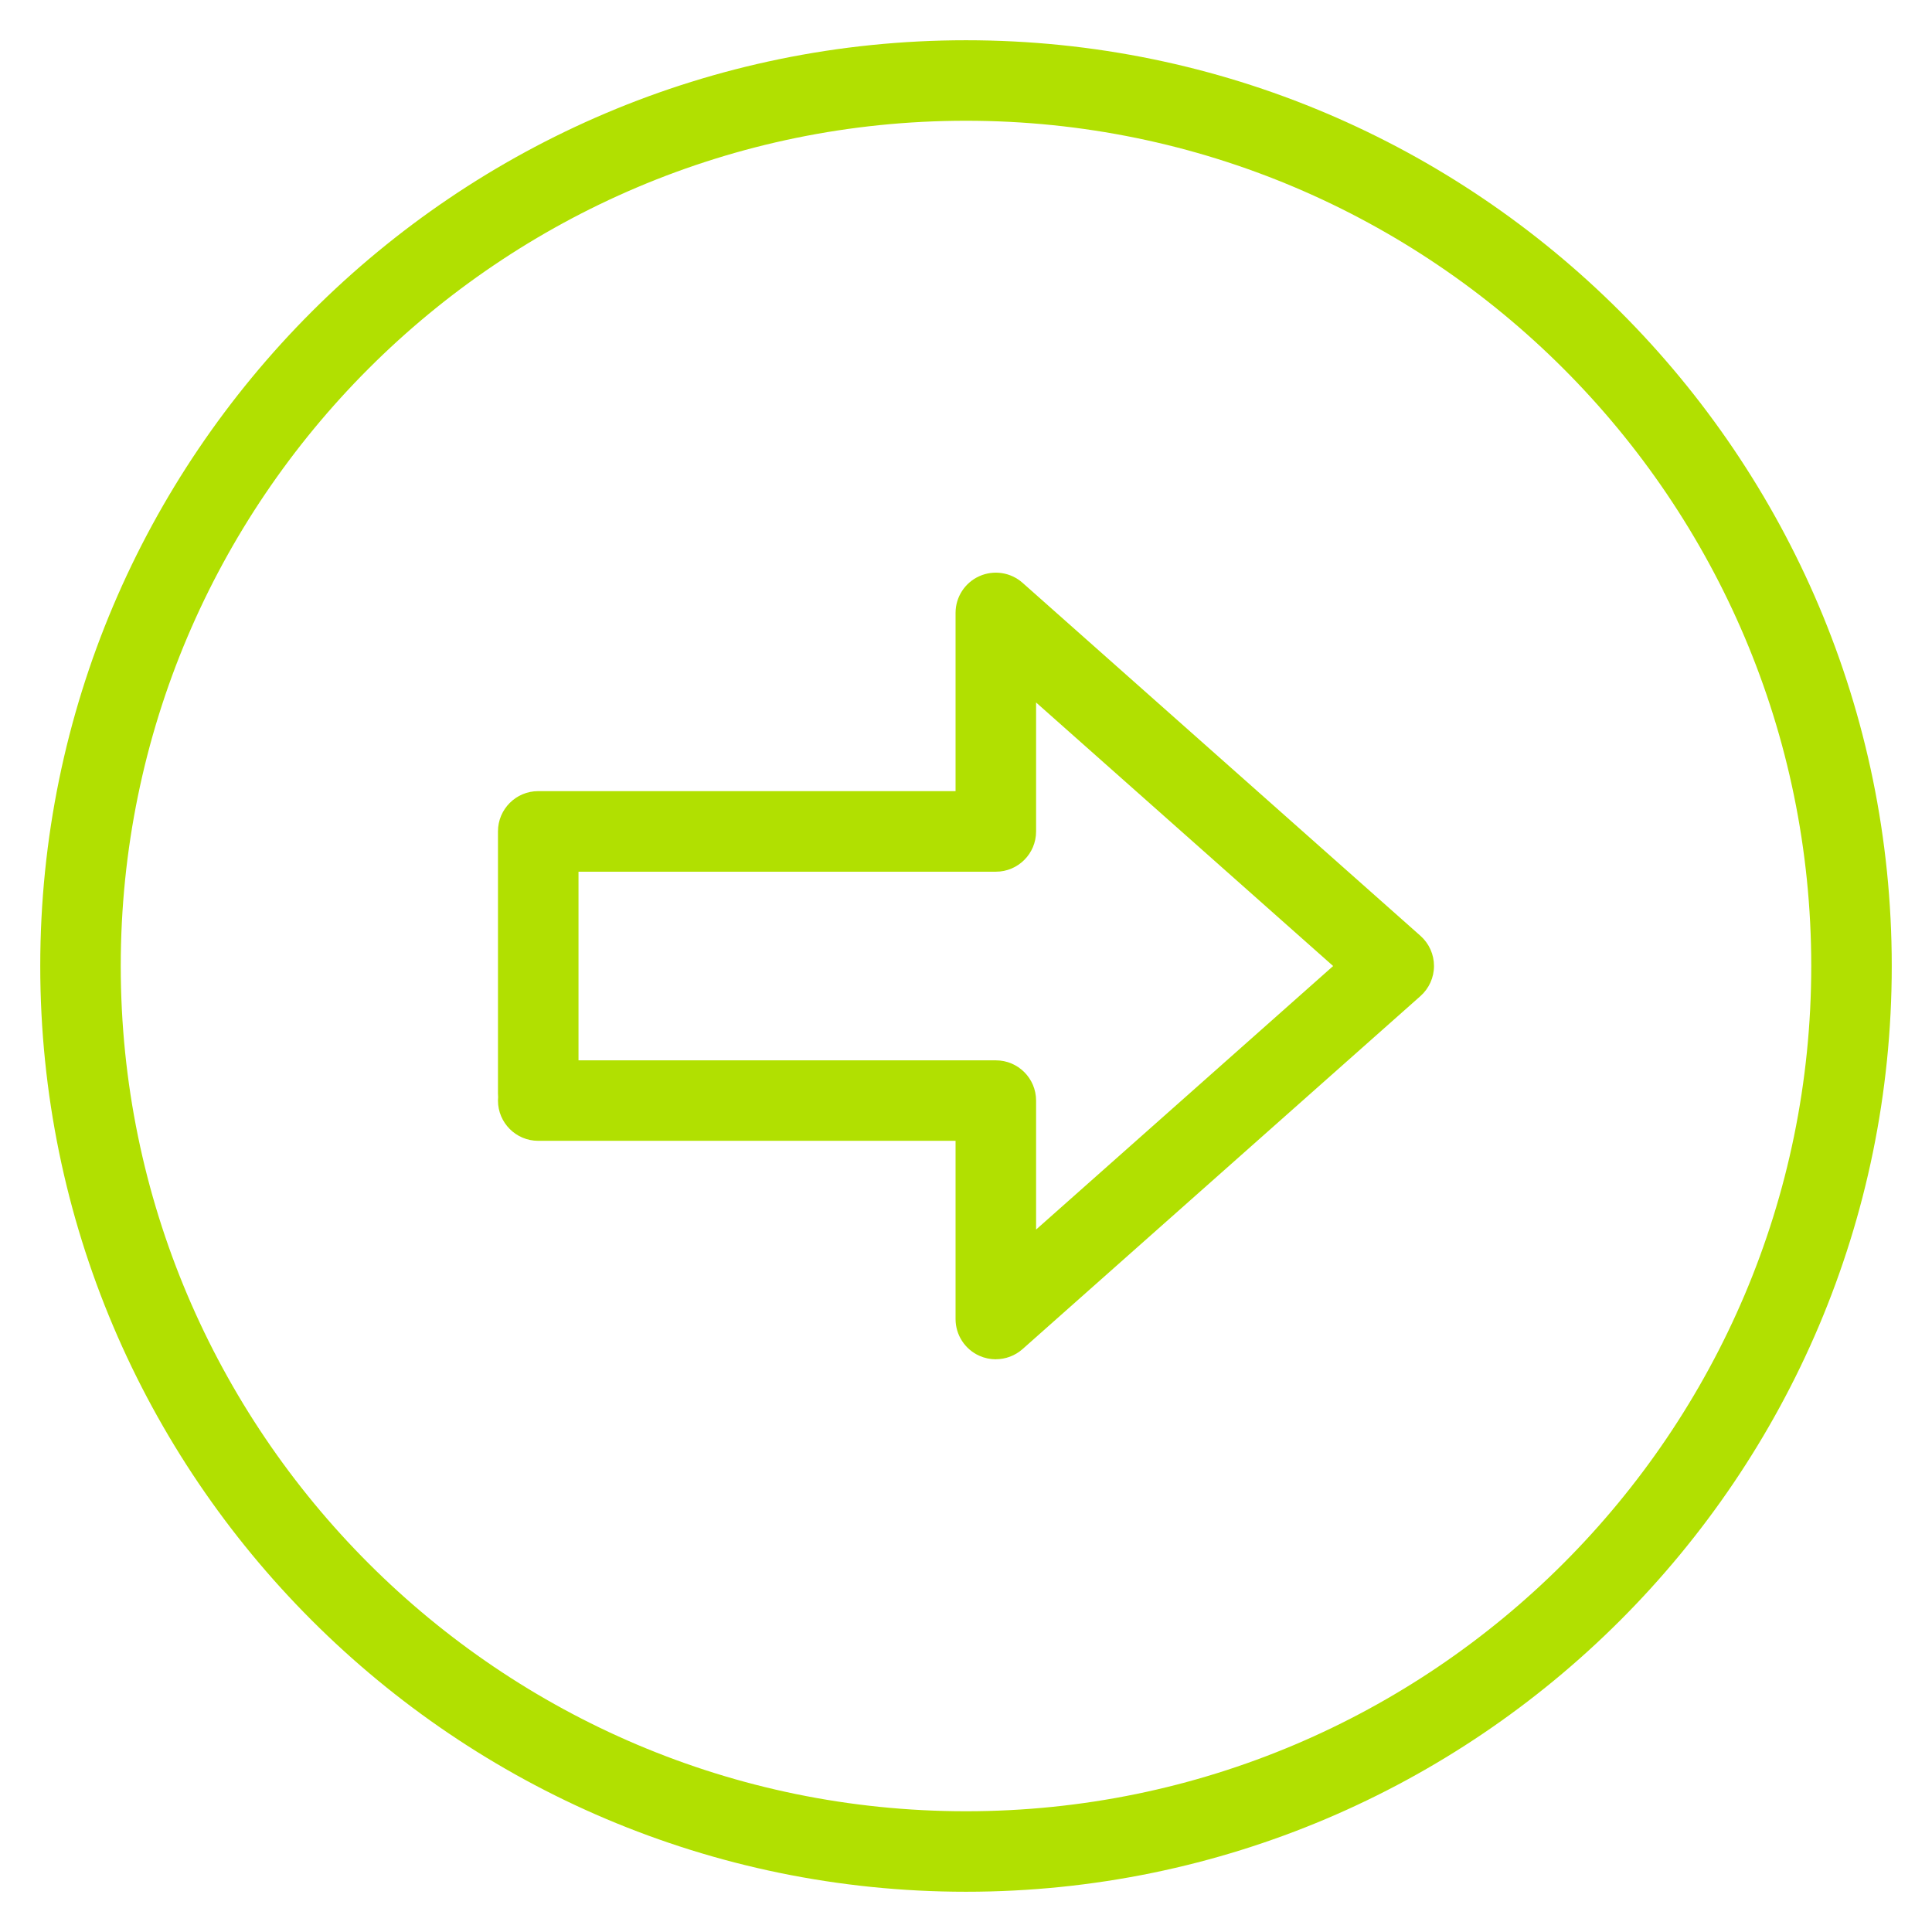
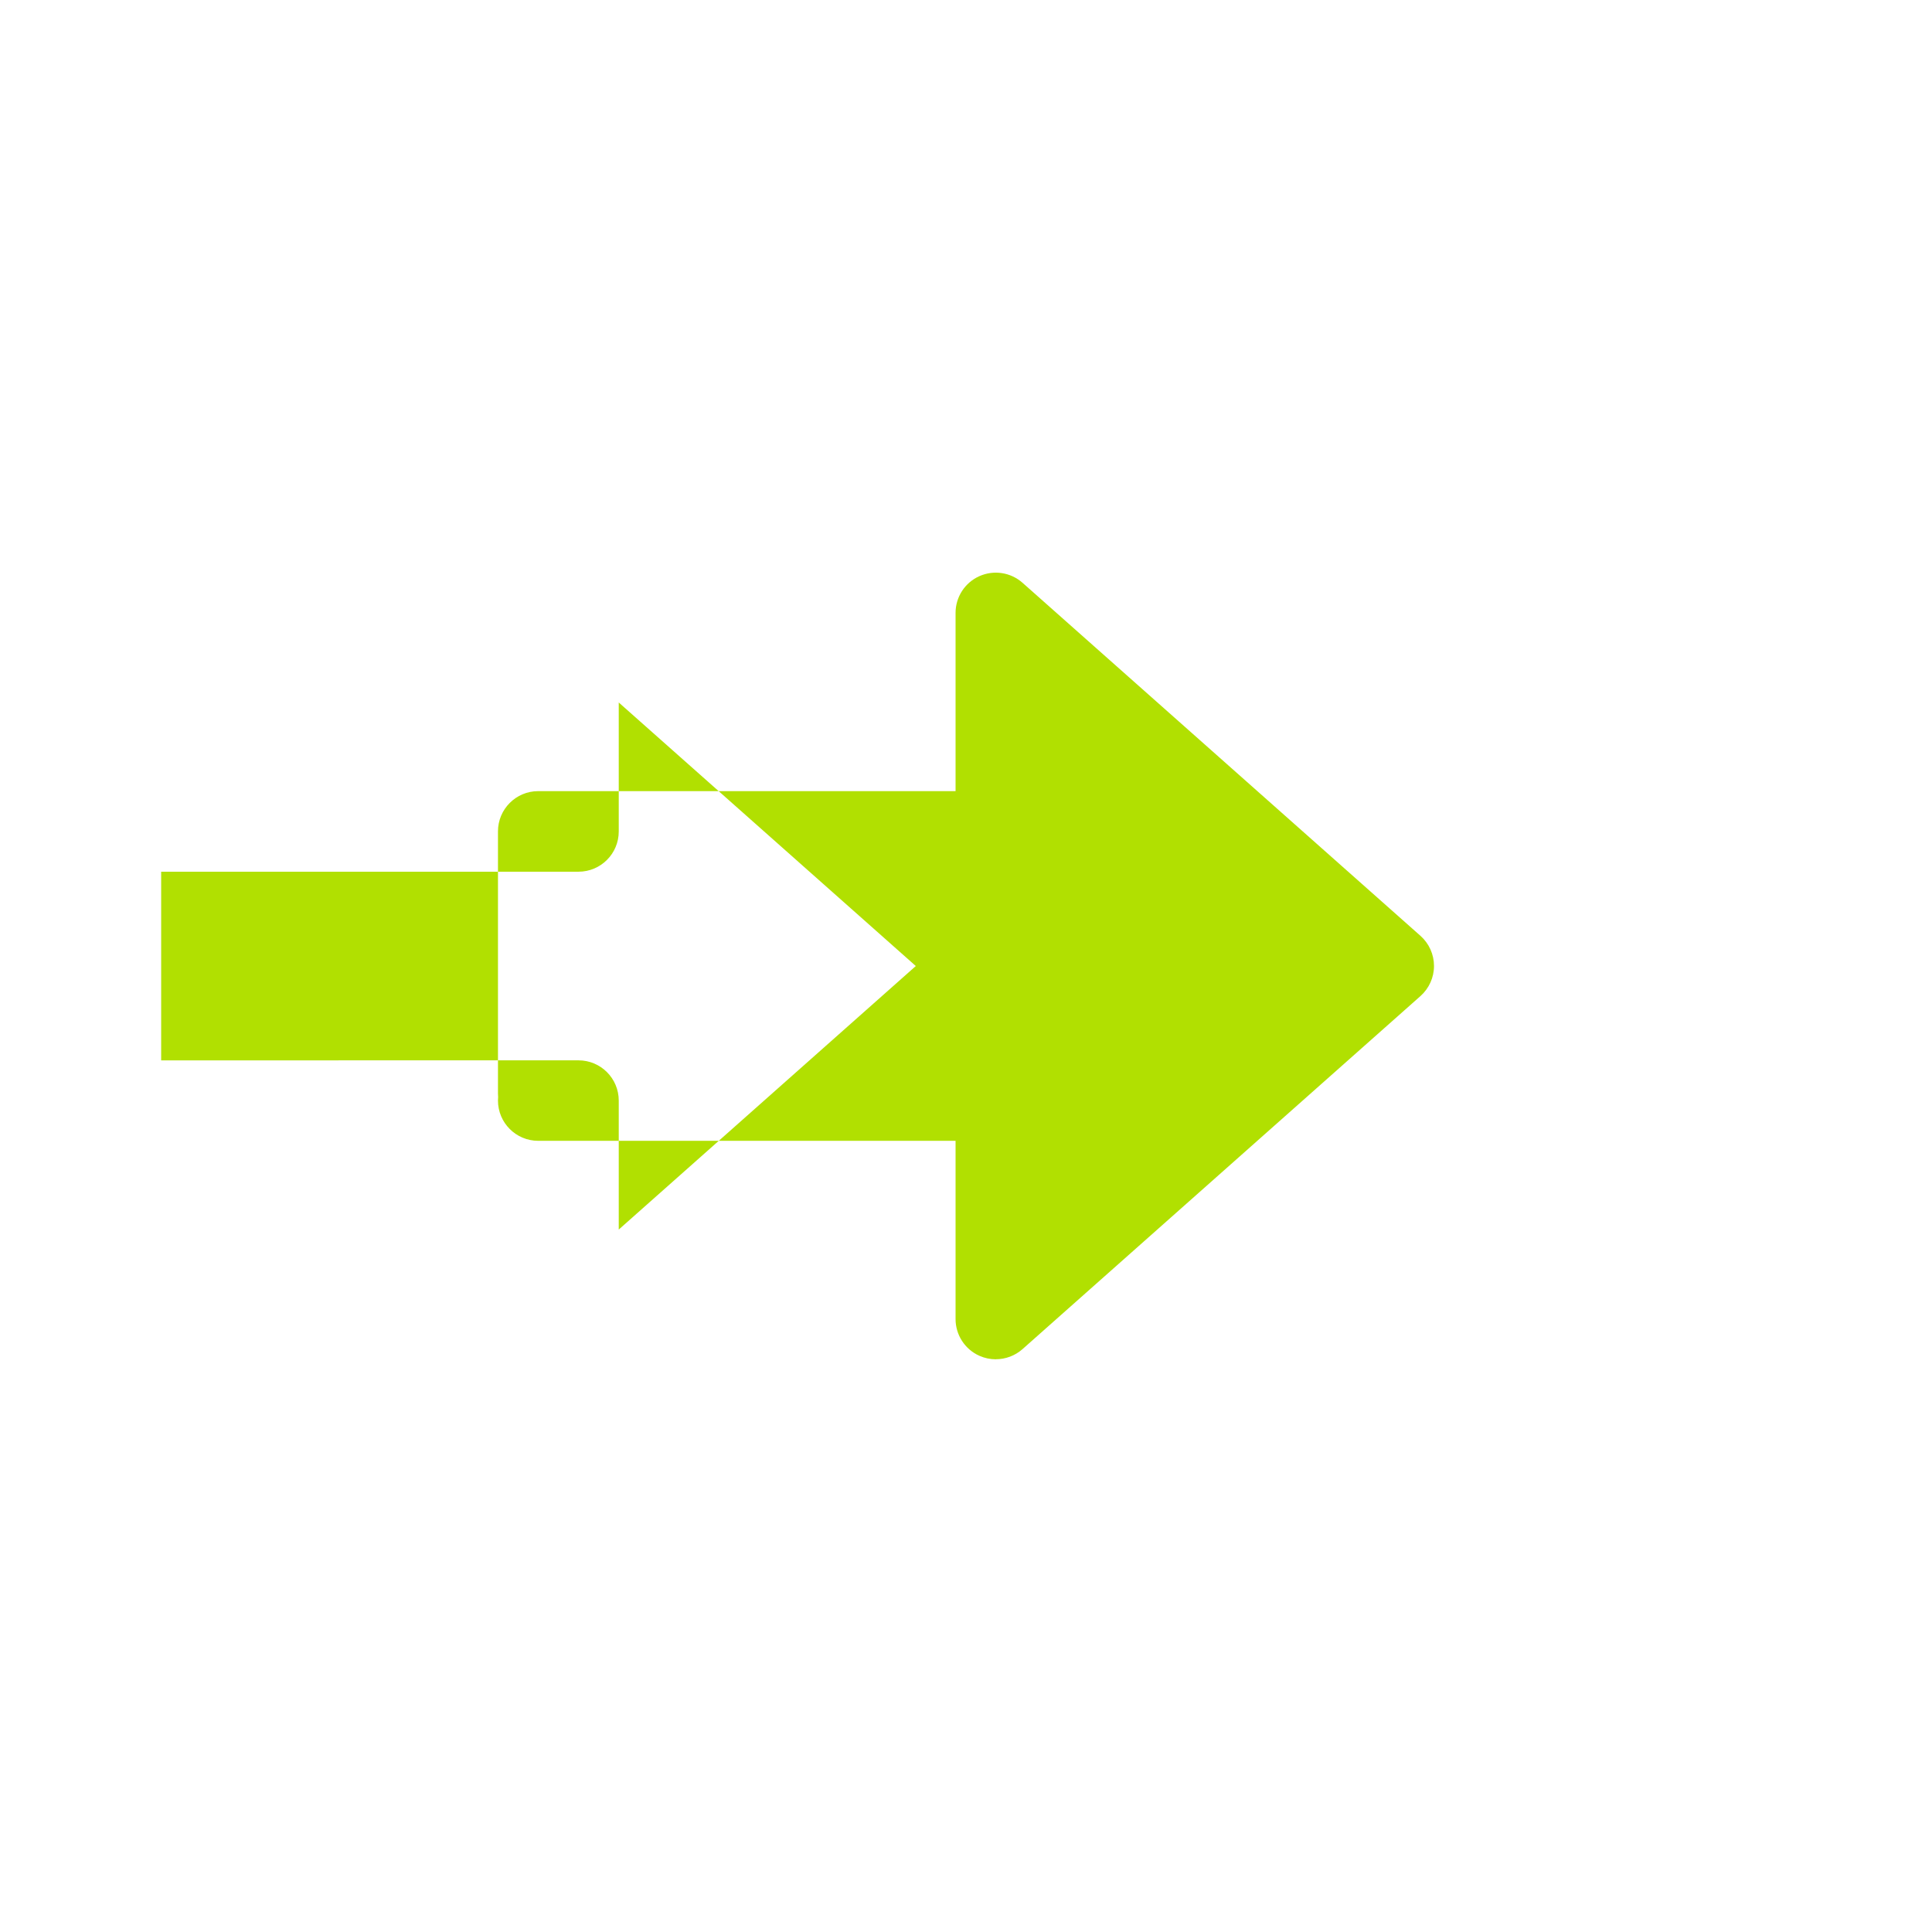
<svg xmlns="http://www.w3.org/2000/svg" id="Layer_1" viewBox="0 0 72 72">
  <defs>
    <style>.cls-1{fill:#b1e001;stroke-width:0px;}</style>
  </defs>
-   <path class="cls-1" d="M36,70.5C16.977,70.5,1.5,55.023,1.5,36S16.977,1.5,36,1.5s34.5,15.477,34.5,34.5-15.477,34.5-34.5,34.5ZM36,4.5c-17.369,0-31.5,14.131-31.5,31.5s14.131,31.5,31.5,31.5,31.5-14.131,31.5-31.5S53.369,4.5,36,4.5Z" />
-   <path class="cls-1" d="M37.111,50.657c-.208,0-.417-.043-.615-.132-.539-.242-.885-.777-.885-1.368v-6.642h-15.553c-.829,0-1.5-.672-1.5-1.5,0-.044.002-.088.006-.131-.004-.044-.006-.088-.006-.132v-9.769c0-.828.671-1.5,1.5-1.5h15.553v-6.642c0-.591.346-1.126.885-1.368.54-.242,1.169-.145,1.611.246l14.83,13.157c.321.285.504.693.504,1.122s-.184.837-.504,1.122l-14.83,13.157c-.28.248-.636.378-.996.378ZM21.559,39.516h15.553c.829,0,1.5.672,1.5,1.5v4.806l11.07-9.821-11.07-9.821v4.806c0,.828-.671,1.5-1.5,1.5h-15.553v7.031Z" />
+   <path class="cls-1" d="M37.111,50.657c-.208,0-.417-.043-.615-.132-.539-.242-.885-.777-.885-1.368v-6.642h-15.553c-.829,0-1.5-.672-1.5-1.5,0-.044.002-.088.006-.131-.004-.044-.006-.088-.006-.132v-9.769c0-.828.671-1.5,1.5-1.5h15.553v-6.642c0-.591.346-1.126.885-1.368.54-.242,1.169-.145,1.611.246l14.83,13.157c.321.285.504.693.504,1.122s-.184.837-.504,1.122l-14.83,13.157c-.28.248-.636.378-.996.378ZM21.559,39.516c.829,0,1.5.672,1.5,1.5v4.806l11.07-9.821-11.07-9.821v4.806c0,.828-.671,1.5-1.5,1.5h-15.553v7.031Z" />
</svg>